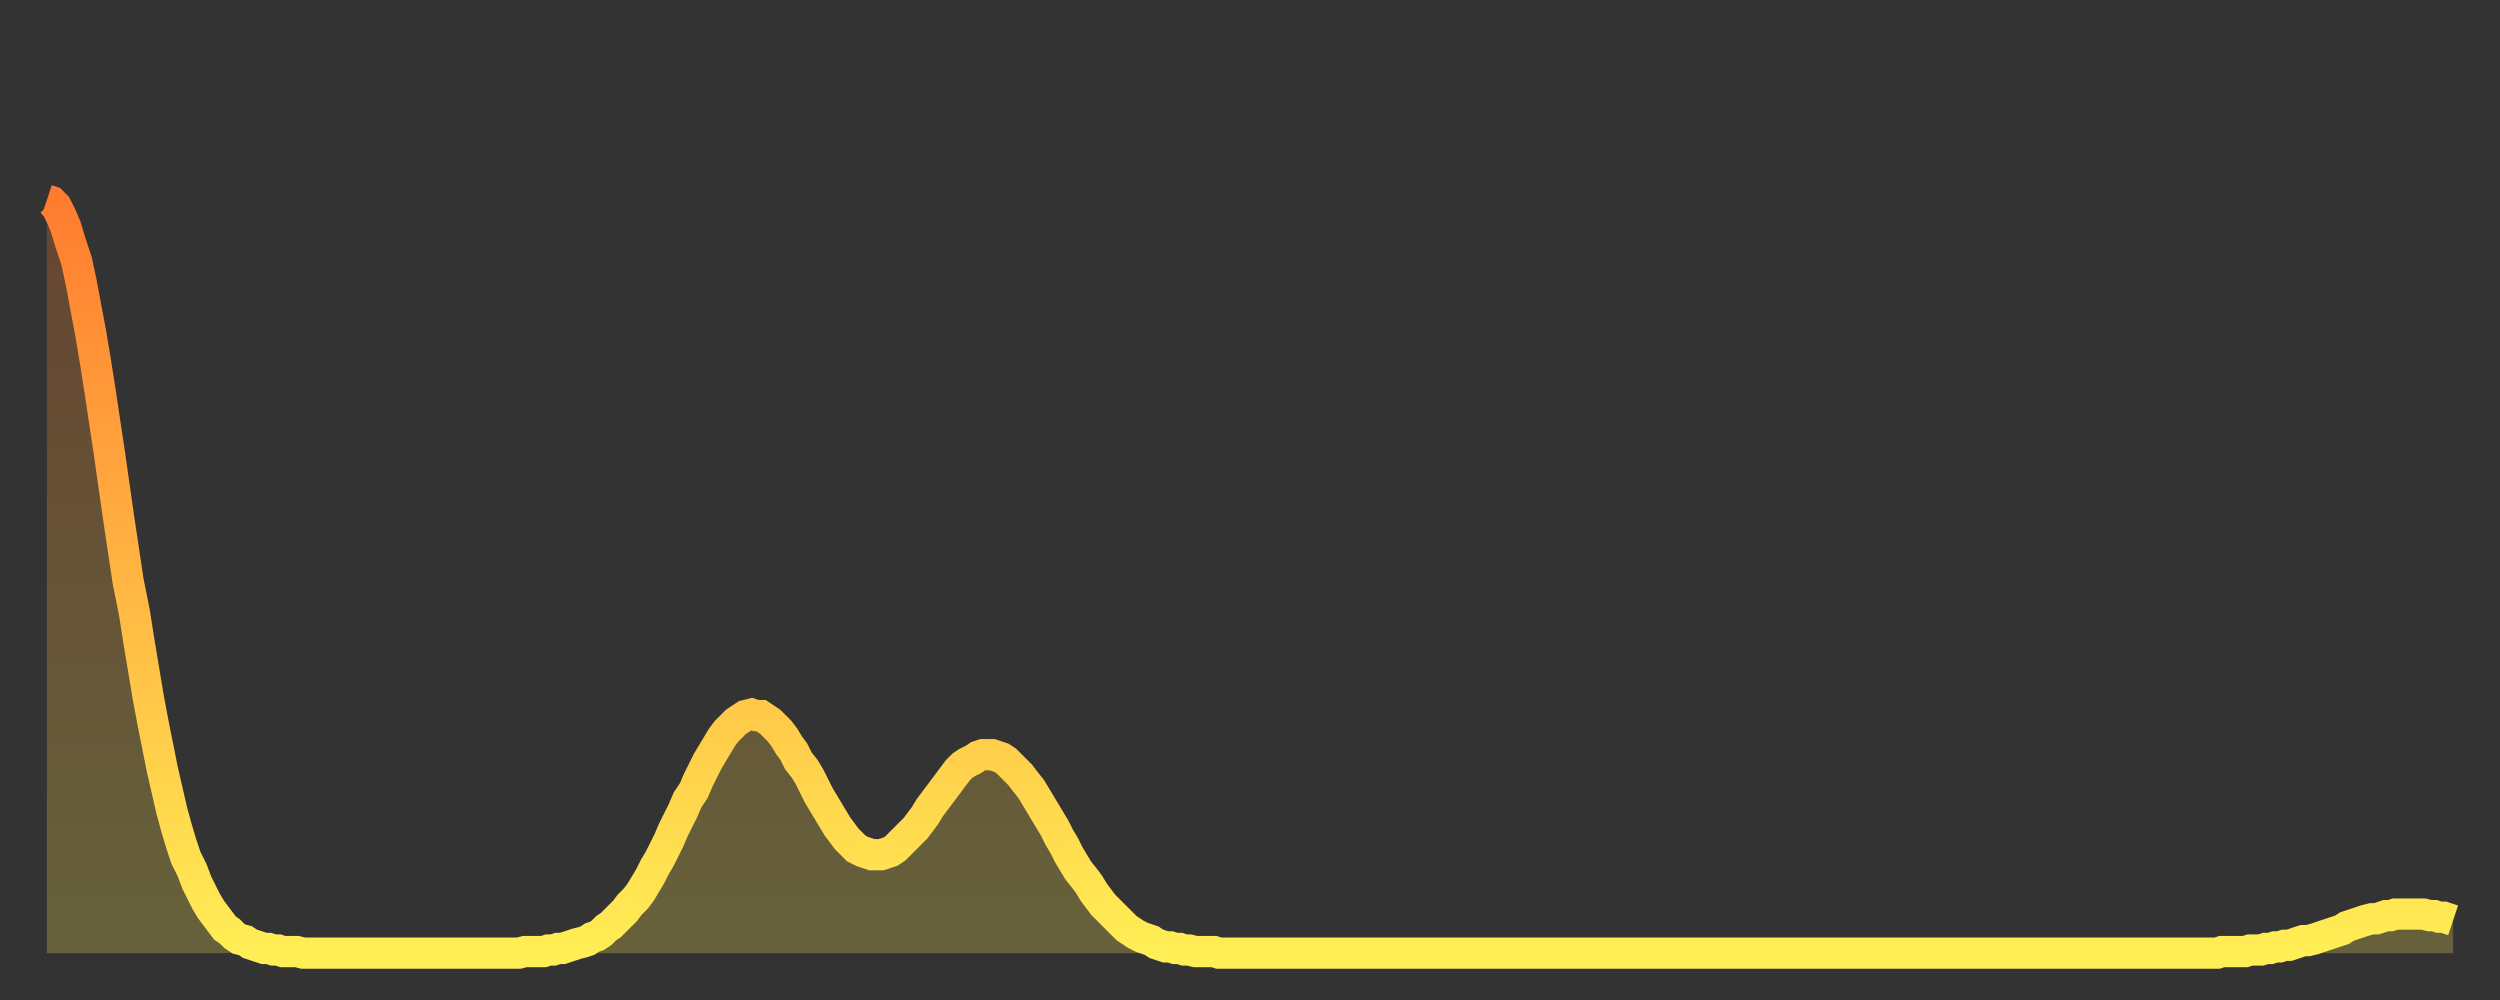
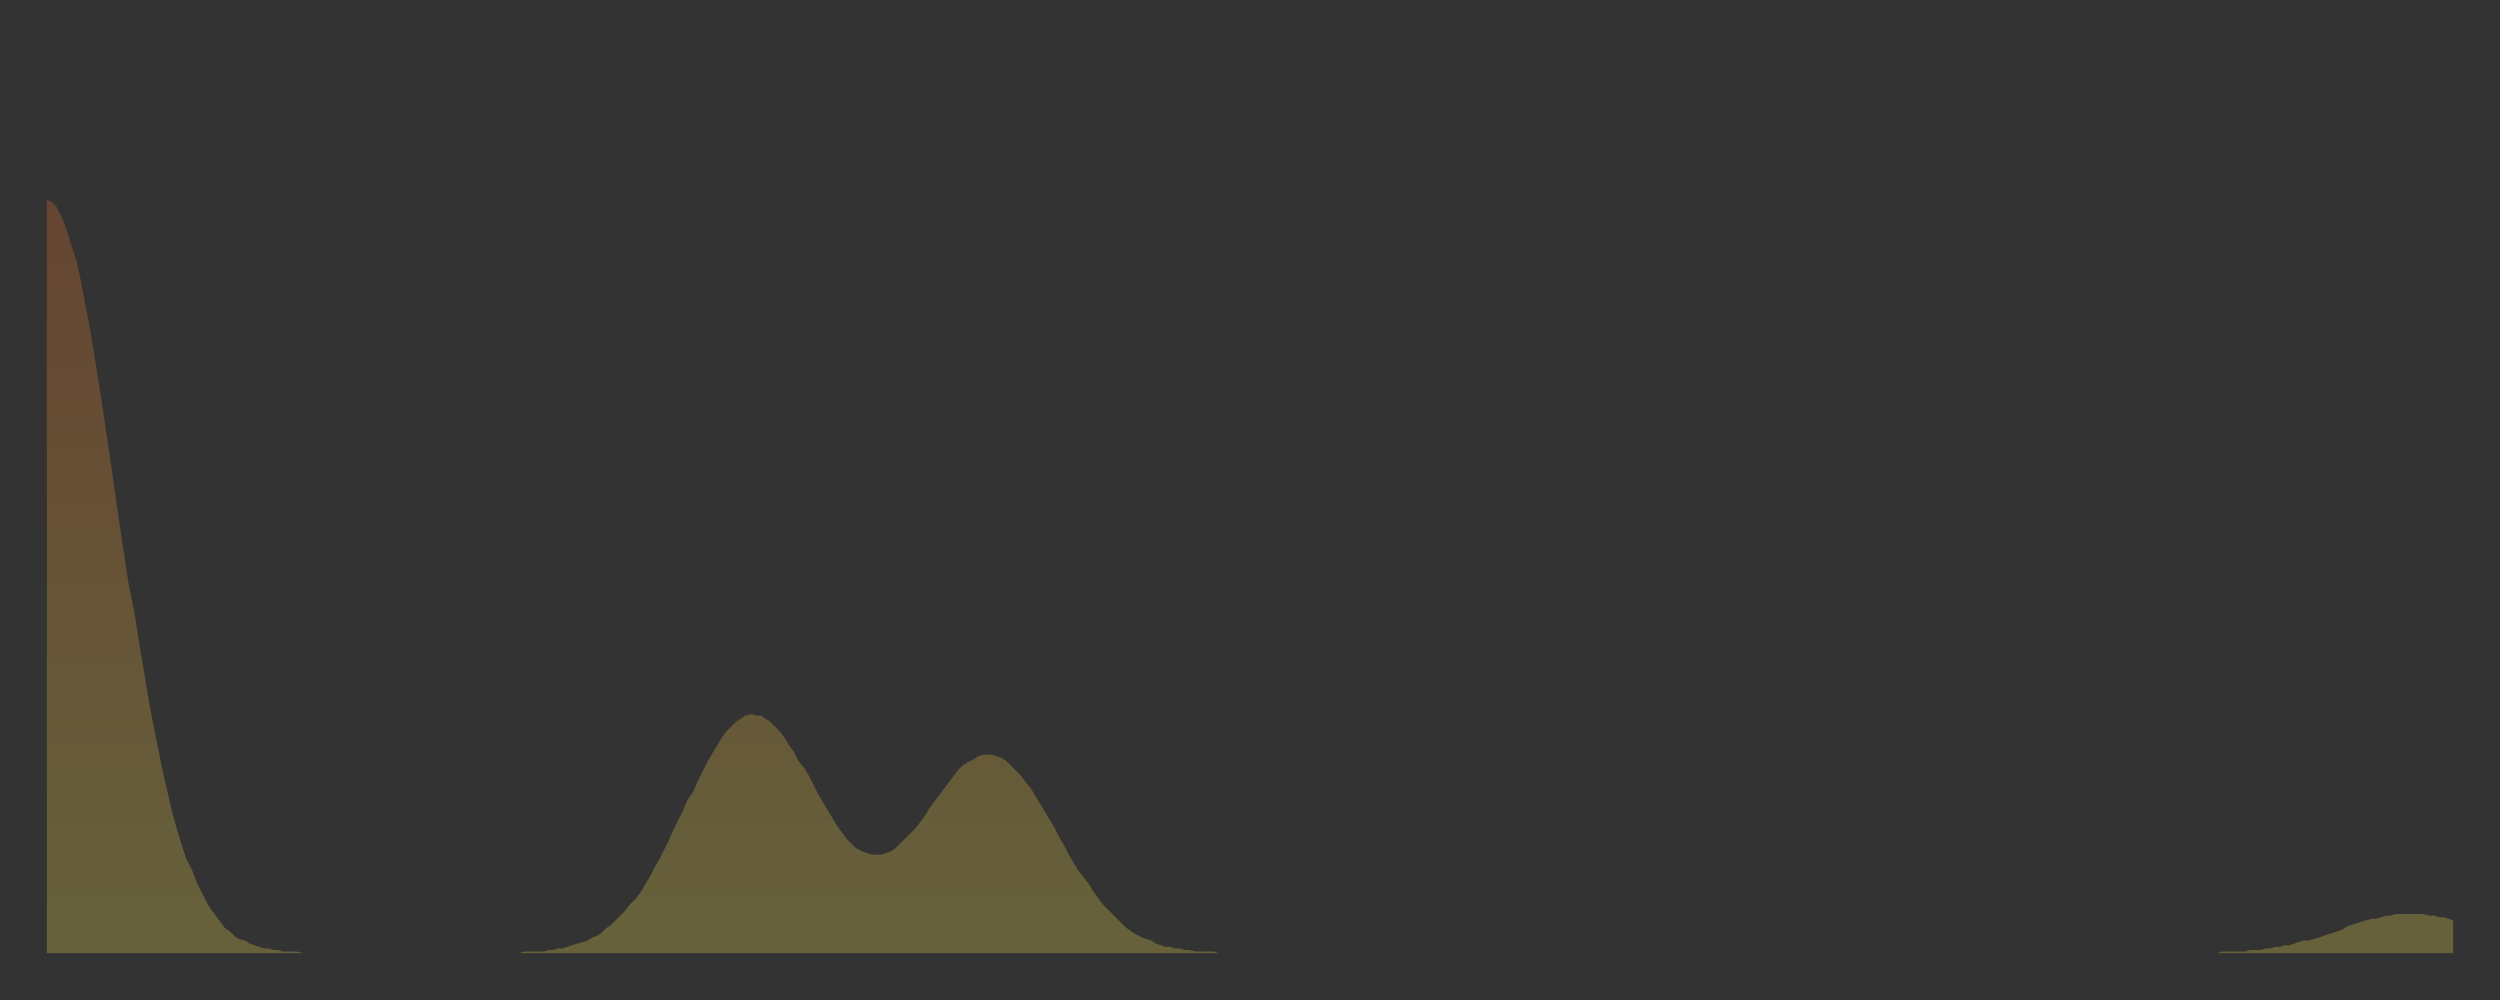
<svg xmlns="http://www.w3.org/2000/svg" baseProfile="full" height="64" version="1.1" width="160">
  <rect width="100%" height="100%" fill="#333333" stroke="none" />
  <defs>
    <linearGradient id="id2797812" x1="0" x2="0" y1="0" y2="1">
      <stop offset="0%" stop-color="#ff7c2f" />
      <stop offset="50%" stop-color="#ffb542" />
      <stop offset="100%" stop-color="#ffee55" />
    </linearGradient>
  </defs>
  <g transform="translate(3,3)">
    <g>
-       <path d="M 0.0 9.8 0.3 9.9 0.6 10.2 0.9 10.8 1.2 11.5 1.5 12.5 1.9 13.7 2.2 15.1 2.5 16.7 2.8 18.3 3.1 20.1 3.4 22.0 3.7 24.0 4.0 26.0 4.3 28.1 4.6 30.2 4.9 32.2 5.2 34.2 5.6 36.2 5.9 38.1 6.2 39.9 6.5 41.7 6.8 43.3 7.1 44.8 7.4 46.3 7.7 47.6 8.0 48.9 8.3 50.0 8.6 51.0 8.9 51.9 9.3 52.7 9.6 53.5 9.9 54.1 10.2 54.7 10.5 55.2 10.8 55.6 11.1 56.0 11.4 56.4 11.7 56.6 12.0 56.9 12.3 57.1 12.7 57.2 13.0 57.4 13.3 57.5 13.6 57.6 13.9 57.7 14.2 57.7 14.5 57.8 14.8 57.8 15.1 57.9 15.4 57.9 15.7 57.9 16.0 57.9 16.4 58.0 16.7 58.0 17.0 58.0 17.3 58.0 17.6 58.0 17.9 58.0 18.2 58.0 18.5 58.0 18.8 58.0 19.1 58.0 19.4 58.0 19.8 58.0 20.1 58.0 20.4 58.0 20.7 58.0 21.0 58.0 21.3 58.0 21.6 58.0 21.9 58.0 22.2 58.0 22.5 58.0 22.8 58.0 23.1 58.0 23.5 58.0 23.8 58.0 24.1 58.0 24.4 58.0 24.7 58.0 25.0 58.0 25.3 58.0 25.6 58.0 25.9 58.0 26.2 58.0 26.5 58.0 26.8 58.0 27.2 58.0 27.5 58.0 27.8 58.0 28.1 58.0 28.4 58.0 28.7 58.0 29.0 58.0 29.3 58.0 29.6 58.0 29.9 58.0 30.2 58.0 30.6 57.9 30.9 57.9 31.2 57.9 31.5 57.9 31.8 57.9 32.1 57.8 32.4 57.8 32.7 57.7 33.0 57.7 33.3 57.6 33.6 57.5 33.9 57.4 34.3 57.3 34.6 57.2 34.9 57.0 35.2 56.9 35.5 56.7 35.8 56.4 36.1 56.2 36.4 55.9 36.7 55.6 37.0 55.3 37.3 54.9 37.7 54.5 38.0 54.1 38.3 53.6 38.6 53.1 38.9 52.5 39.2 52.0 39.5 51.4 39.8 50.8 40.1 50.1 40.4 49.5 40.7 48.9 41.0 48.2 41.4 47.6 41.7 46.9 42.0 46.3 42.3 45.7 42.6 45.2 42.9 44.7 43.2 44.2 43.5 43.8 43.8 43.5 44.1 43.2 44.4 43.0 44.7 42.8 45.1 42.7 45.4 42.8 45.7 42.8 46.0 43.0 46.3 43.2 46.6 43.5 46.9 43.8 47.2 44.2 47.5 44.7 47.8 45.1 48.1 45.7 48.5 46.2 48.8 46.7 49.1 47.3 49.4 47.9 49.7 48.4 50.0 48.9 50.3 49.4 50.6 49.9 50.9 50.3 51.2 50.7 51.5 51.0 51.8 51.3 52.2 51.5 52.5 51.6 52.8 51.7 53.1 51.7 53.4 51.7 53.7 51.6 54.0 51.5 54.3 51.3 54.6 51.0 54.9 50.7 55.2 50.4 55.6 50.0 55.9 49.6 56.2 49.2 56.5 48.7 56.8 48.3 57.1 47.9 57.4 47.5 57.7 47.1 58.0 46.7 58.3 46.3 58.6 46.0 58.9 45.8 59.3 45.6 59.6 45.4 59.9 45.3 60.2 45.3 60.5 45.3 60.8 45.4 61.1 45.5 61.4 45.7 61.7 46.0 62.0 46.3 62.3 46.6 62.6 47.0 63.0 47.5 63.3 48.0 63.6 48.5 63.9 49.0 64.2 49.5 64.5 50.0 64.8 50.6 65.1 51.1 65.4 51.7 65.7 52.2 66.0 52.7 66.4 53.2 66.7 53.6 67.0 54.1 67.3 54.5 67.6 54.9 67.9 55.2 68.2 55.5 68.5 55.8 68.8 56.1 69.1 56.4 69.4 56.6 69.7 56.8 70.1 57.0 70.4 57.1 70.7 57.2 71.0 57.4 71.3 57.5 71.6 57.6 71.9 57.6 72.2 57.7 72.5 57.7 72.8 57.8 73.1 57.8 73.5 57.9 73.8 57.9 74.1 57.9 74.4 57.9 74.7 57.9 75.0 58.0 75.3 58.0 75.6 58.0 75.9 58.0 76.2 58.0 76.5 58.0 76.8 58.0 77.2 58.0 77.5 58.0 77.8 58.0 78.1 58.0 78.4 58.0 78.7 58.0 79.0 58.0 79.3 58.0 79.6 58.0 79.9 58.0 80.2 58.0 80.5 58.0 80.9 58.0 81.2 58.0 81.5 58.0 81.8 58.0 82.1 58.0 82.4 58.0 82.7 58.0 83.0 58.0 83.3 58.0 83.6 58.0 83.9 58.0 84.3 58.0 84.6 58.0 84.9 58.0 85.2 58.0 85.5 58.0 85.8 58.0 86.1 58.0 86.4 58.0 86.7 58.0 87.0 58.0 87.3 58.0 87.6 58.0 88.0 58.0 88.3 58.0 88.6 58.0 88.9 58.0 89.2 58.0 89.5 58.0 89.8 58.0 90.1 58.0 90.4 58.0 90.7 58.0 91.0 58.0 91.4 58.0 91.7 58.0 92.0 58.0 92.3 58.0 92.6 58.0 92.9 58.0 93.2 58.0 93.5 58.0 93.8 58.0 94.1 58.0 94.4 58.0 94.7 58.0 95.1 58.0 95.4 58.0 95.7 58.0 96.0 58.0 96.3 58.0 96.6 58.0 96.9 58.0 97.2 58.0 97.5 58.0 97.8 58.0 98.1 58.0 98.4 58.0 98.8 58.0 99.1 58.0 99.4 58.0 99.7 58.0 100.0 58.0 100.3 58.0 100.6 58.0 100.9 58.0 101.2 58.0 101.5 58.0 101.8 58.0 102.2 58.0 102.5 58.0 102.8 58.0 103.1 58.0 103.4 58.0 103.7 58.0 104.0 58.0 104.3 58.0 104.6 58.0 104.9 58.0 105.2 58.0 105.5 58.0 105.9 58.0 106.2 58.0 106.5 58.0 106.8 58.0 107.1 58.0 107.4 58.0 107.7 58.0 108.0 58.0 108.3 58.0 108.6 58.0 108.9 58.0 109.3 58.0 109.6 58.0 109.9 58.0 110.2 58.0 110.5 58.0 110.8 58.0 111.1 58.0 111.4 58.0 111.7 58.0 112.0 58.0 112.3 58.0 112.6 58.0 113.0 58.0 113.3 58.0 113.6 58.0 113.9 58.0 114.2 58.0 114.5 58.0 114.8 58.0 115.1 58.0 115.4 58.0 115.7 58.0 116.0 58.0 116.3 58.0 116.7 58.0 117.0 58.0 117.3 58.0 117.6 58.0 117.9 58.0 118.2 58.0 118.5 58.0 118.8 58.0 119.1 58.0 119.4 58.0 119.7 58.0 120.1 58.0 120.4 58.0 120.7 58.0 121.0 58.0 121.3 58.0 121.6 58.0 121.9 58.0 122.2 58.0 122.5 58.0 122.8 58.0 123.1 58.0 123.4 58.0 123.8 58.0 124.1 58.0 124.4 58.0 124.7 58.0 125.0 58.0 125.3 58.0 125.6 58.0 125.9 58.0 126.2 58.0 126.5 58.0 126.8 58.0 127.2 58.0 127.5 58.0 127.8 58.0 128.1 58.0 128.4 58.0 128.7 58.0 129.0 58.0 129.3 58.0 129.6 58.0 129.9 58.0 130.2 58.0 130.5 58.0 130.9 58.0 131.2 58.0 131.5 58.0 131.8 58.0 132.1 58.0 132.4 58.0 132.7 58.0 133.0 58.0 133.3 58.0 133.6 58.0 133.9 58.0 134.2 58.0 134.6 58.0 134.9 58.0 135.2 58.0 135.5 58.0 135.8 58.0 136.1 58.0 136.4 58.0 136.7 58.0 137.0 58.0 137.3 58.0 137.6 58.0 138.0 58.0 138.3 58.0 138.6 58.0 138.9 58.0 139.2 57.9 139.5 57.9 139.8 57.9 140.1 57.9 140.4 57.9 140.7 57.9 141.0 57.8 141.3 57.8 141.7 57.8 142.0 57.7 142.3 57.7 142.6 57.6 142.9 57.6 143.2 57.5 143.5 57.5 143.8 57.4 144.1 57.3 144.4 57.2 144.7 57.2 145.1 57.1 145.4 57.0 145.7 56.9 146.0 56.8 146.3 56.7 146.6 56.6 146.9 56.5 147.2 56.3 147.5 56.2 147.8 56.1 148.1 56.0 148.4 55.9 148.8 55.8 149.1 55.8 149.4 55.7 149.7 55.6 150.0 55.6 150.3 55.5 150.6 55.5 150.9 55.5 151.2 55.5 151.5 55.5 151.8 55.5 152.1 55.5 152.5 55.6 152.8 55.6 153.1 55.7 153.4 55.7 153.7 55.8 154.0 55.9" fill="none" id="graph-curve" opacity="1" stroke="url(#id2797812)" stroke-width="2" />
      <path d="M 0 58 L 0.0 9.8 0.3 9.9 0.6 10.2 0.9 10.8 1.2 11.5 1.5 12.5 1.9 13.7 2.2 15.1 2.5 16.7 2.8 18.3 3.1 20.1 3.4 22.0 3.7 24.0 4.0 26.0 4.3 28.1 4.6 30.2 4.9 32.2 5.2 34.2 5.6 36.2 5.9 38.1 6.2 39.9 6.5 41.7 6.8 43.3 7.1 44.8 7.4 46.3 7.7 47.6 8.0 48.9 8.3 50.0 8.6 51.0 8.9 51.9 9.3 52.7 9.6 53.5 9.9 54.1 10.2 54.7 10.5 55.2 10.8 55.6 11.1 56.0 11.4 56.4 11.7 56.6 12.0 56.9 12.3 57.1 12.7 57.2 13.0 57.4 13.3 57.5 13.6 57.6 13.9 57.7 14.2 57.7 14.5 57.8 14.8 57.8 15.1 57.9 15.4 57.9 15.7 57.9 16.0 57.9 16.4 58.0 16.7 58.0 17.0 58.0 17.3 58.0 17.6 58.0 17.9 58.0 18.2 58.0 18.5 58.0 18.8 58.0 19.1 58.0 19.4 58.0 19.8 58.0 20.1 58.0 20.4 58.0 20.7 58.0 21.0 58.0 21.3 58.0 21.6 58.0 21.9 58.0 22.2 58.0 22.5 58.0 22.8 58.0 23.1 58.0 23.5 58.0 23.8 58.0 24.1 58.0 24.4 58.0 24.7 58.0 25.0 58.0 25.3 58.0 25.6 58.0 25.9 58.0 26.2 58.0 26.5 58.0 26.8 58.0 27.2 58.0 27.5 58.0 27.8 58.0 28.1 58.0 28.4 58.0 28.7 58.0 29.0 58.0 29.3 58.0 29.6 58.0 29.9 58.0 30.2 58.0 30.6 57.9 30.9 57.9 31.2 57.9 31.5 57.9 31.8 57.9 32.1 57.8 32.4 57.8 32.7 57.7 33.0 57.7 33.3 57.6 33.6 57.5 33.9 57.4 34.3 57.3 34.6 57.2 34.9 57.0 35.2 56.9 35.5 56.7 35.8 56.4 36.1 56.2 36.4 55.9 36.7 55.6 37.0 55.3 37.3 54.9 37.7 54.5 38.0 54.1 38.3 53.6 38.6 53.1 38.9 52.5 39.2 52.0 39.5 51.4 39.8 50.8 40.1 50.1 40.4 49.5 40.7 48.9 41.0 48.2 41.4 47.6 41.7 46.9 42.0 46.3 42.3 45.7 42.6 45.2 42.9 44.7 43.2 44.2 43.5 43.8 43.8 43.5 44.1 43.2 44.4 43.0 44.7 42.8 45.1 42.7 45.4 42.8 45.7 42.8 46.0 43.0 46.3 43.2 46.6 43.5 46.9 43.8 47.2 44.2 47.5 44.7 47.8 45.1 48.1 45.7 48.5 46.2 48.8 46.7 49.1 47.3 49.4 47.9 49.7 48.4 50.0 48.9 50.3 49.4 50.6 49.9 50.9 50.3 51.2 50.7 51.5 51.0 51.8 51.3 52.2 51.5 52.5 51.6 52.8 51.7 53.1 51.7 53.4 51.7 53.7 51.6 54.0 51.5 54.3 51.3 54.6 51.0 54.9 50.7 55.2 50.4 55.6 50.0 55.9 49.6 56.2 49.2 56.5 48.7 56.8 48.3 57.1 47.9 57.4 47.5 57.7 47.1 58.0 46.7 58.3 46.3 58.6 46.0 58.9 45.8 59.3 45.6 59.6 45.4 59.9 45.3 60.2 45.3 60.5 45.3 60.8 45.4 61.1 45.5 61.4 45.7 61.7 46.0 62.0 46.3 62.3 46.6 62.6 47.0 63.0 47.5 63.3 48.0 63.6 48.5 63.9 49.0 64.2 49.5 64.5 50.0 64.8 50.6 65.1 51.1 65.4 51.7 65.7 52.2 66.0 52.7 66.4 53.2 66.7 53.6 67.0 54.1 67.3 54.5 67.6 54.9 67.9 55.2 68.2 55.5 68.5 55.8 68.8 56.1 69.1 56.4 69.4 56.6 69.7 56.8 70.1 57.0 70.4 57.1 70.7 57.2 71.0 57.4 71.3 57.5 71.6 57.6 71.9 57.6 72.2 57.7 72.5 57.7 72.8 57.8 73.1 57.8 73.5 57.9 73.8 57.9 74.1 57.9 74.4 57.9 74.7 57.9 75.0 58.0 75.3 58.0 75.6 58.0 75.9 58.0 76.2 58.0 76.5 58.0 76.8 58.0 77.2 58.0 77.5 58.0 77.8 58.0 78.1 58.0 78.4 58.0 78.7 58.0 79.0 58.0 79.3 58.0 79.6 58.0 79.9 58.0 80.2 58.0 80.5 58.0 80.9 58.0 81.2 58.0 81.5 58.0 81.8 58.0 82.1 58.0 82.4 58.0 82.7 58.0 83.0 58.0 83.3 58.0 83.6 58.0 83.9 58.0 84.3 58.0 84.6 58.0 84.9 58.0 85.2 58.0 85.5 58.0 85.8 58.0 86.1 58.0 86.4 58.0 86.7 58.0 87.0 58.0 87.3 58.0 87.6 58.0 88.0 58.0 88.3 58.0 88.6 58.0 88.9 58.0 89.2 58.0 89.5 58.0 89.8 58.0 90.1 58.0 90.4 58.0 90.7 58.0 91.0 58.0 91.4 58.0 91.7 58.0 92.0 58.0 92.3 58.0 92.6 58.0 92.9 58.0 93.2 58.0 93.5 58.0 93.8 58.0 94.1 58.0 94.4 58.0 94.7 58.0 95.1 58.0 95.4 58.0 95.7 58.0 96.0 58.0 96.3 58.0 96.6 58.0 96.9 58.0 97.2 58.0 97.5 58.0 97.8 58.0 98.1 58.0 98.4 58.0 98.8 58.0 99.1 58.0 99.4 58.0 99.7 58.0 100.0 58.0 100.3 58.0 100.6 58.0 100.9 58.0 101.2 58.0 101.5 58.0 101.8 58.0 102.2 58.0 102.5 58.0 102.8 58.0 103.1 58.0 103.4 58.0 103.7 58.0 104.0 58.0 104.3 58.0 104.6 58.0 104.9 58.0 105.2 58.0 105.5 58.0 105.9 58.0 106.2 58.0 106.5 58.0 106.8 58.0 107.1 58.0 107.4 58.0 107.7 58.0 108.0 58.0 108.3 58.0 108.6 58.0 108.9 58.0 109.3 58.0 109.6 58.0 109.9 58.0 110.2 58.0 110.5 58.0 110.8 58.0 111.1 58.0 111.4 58.0 111.7 58.0 112.0 58.0 112.3 58.0 112.6 58.0 113.0 58.0 113.3 58.0 113.6 58.0 113.9 58.0 114.2 58.0 114.5 58.0 114.8 58.0 115.1 58.0 115.4 58.0 115.7 58.0 116.0 58.0 116.3 58.0 116.7 58.0 117.0 58.0 117.3 58.0 117.6 58.0 117.9 58.0 118.2 58.0 118.5 58.0 118.8 58.0 119.1 58.0 119.4 58.0 119.7 58.0 120.1 58.0 120.4 58.0 120.7 58.0 121.0 58.0 121.3 58.0 121.6 58.0 121.9 58.0 122.2 58.0 122.5 58.0 122.8 58.0 123.1 58.0 123.4 58.0 123.8 58.0 124.1 58.0 124.4 58.0 124.7 58.0 125.0 58.0 125.3 58.0 125.6 58.0 125.9 58.0 126.2 58.0 126.5 58.0 126.8 58.0 127.2 58.0 127.5 58.0 127.8 58.0 128.1 58.0 128.4 58.0 128.7 58.0 129.0 58.0 129.3 58.0 129.6 58.0 129.9 58.0 130.2 58.0 130.5 58.0 130.9 58.0 131.2 58.0 131.5 58.0 131.8 58.0 132.1 58.0 132.4 58.0 132.7 58.0 133.0 58.0 133.3 58.0 133.6 58.0 133.9 58.0 134.2 58.0 134.6 58.0 134.9 58.0 135.2 58.0 135.5 58.0 135.8 58.0 136.1 58.0 136.4 58.0 136.7 58.0 137.0 58.0 137.3 58.0 137.6 58.0 138.0 58.0 138.3 58.0 138.6 58.0 138.9 58.0 139.2 57.9 139.5 57.9 139.8 57.9 140.1 57.9 140.4 57.9 140.7 57.9 141.0 57.8 141.3 57.8 141.7 57.8 142.0 57.7 142.3 57.7 142.6 57.6 142.9 57.6 143.2 57.5 143.5 57.5 143.8 57.4 144.1 57.3 144.4 57.2 144.7 57.2 145.1 57.1 145.4 57.0 145.7 56.9 146.0 56.8 146.3 56.7 146.6 56.6 146.9 56.5 147.2 56.3 147.5 56.2 147.8 56.1 148.1 56.0 148.4 55.9 148.8 55.8 149.1 55.8 149.4 55.7 149.7 55.6 150.0 55.6 150.3 55.5 150.6 55.5 150.9 55.5 151.2 55.5 151.5 55.5 151.8 55.5 152.1 55.5 152.5 55.6 152.8 55.6 153.1 55.7 153.4 55.7 153.7 55.8 154.0 55.9 154 58" fill="url(#id2797812)" fill-opacity=".25" id="graph-shadow" />
    </g>
  </g>
</svg>